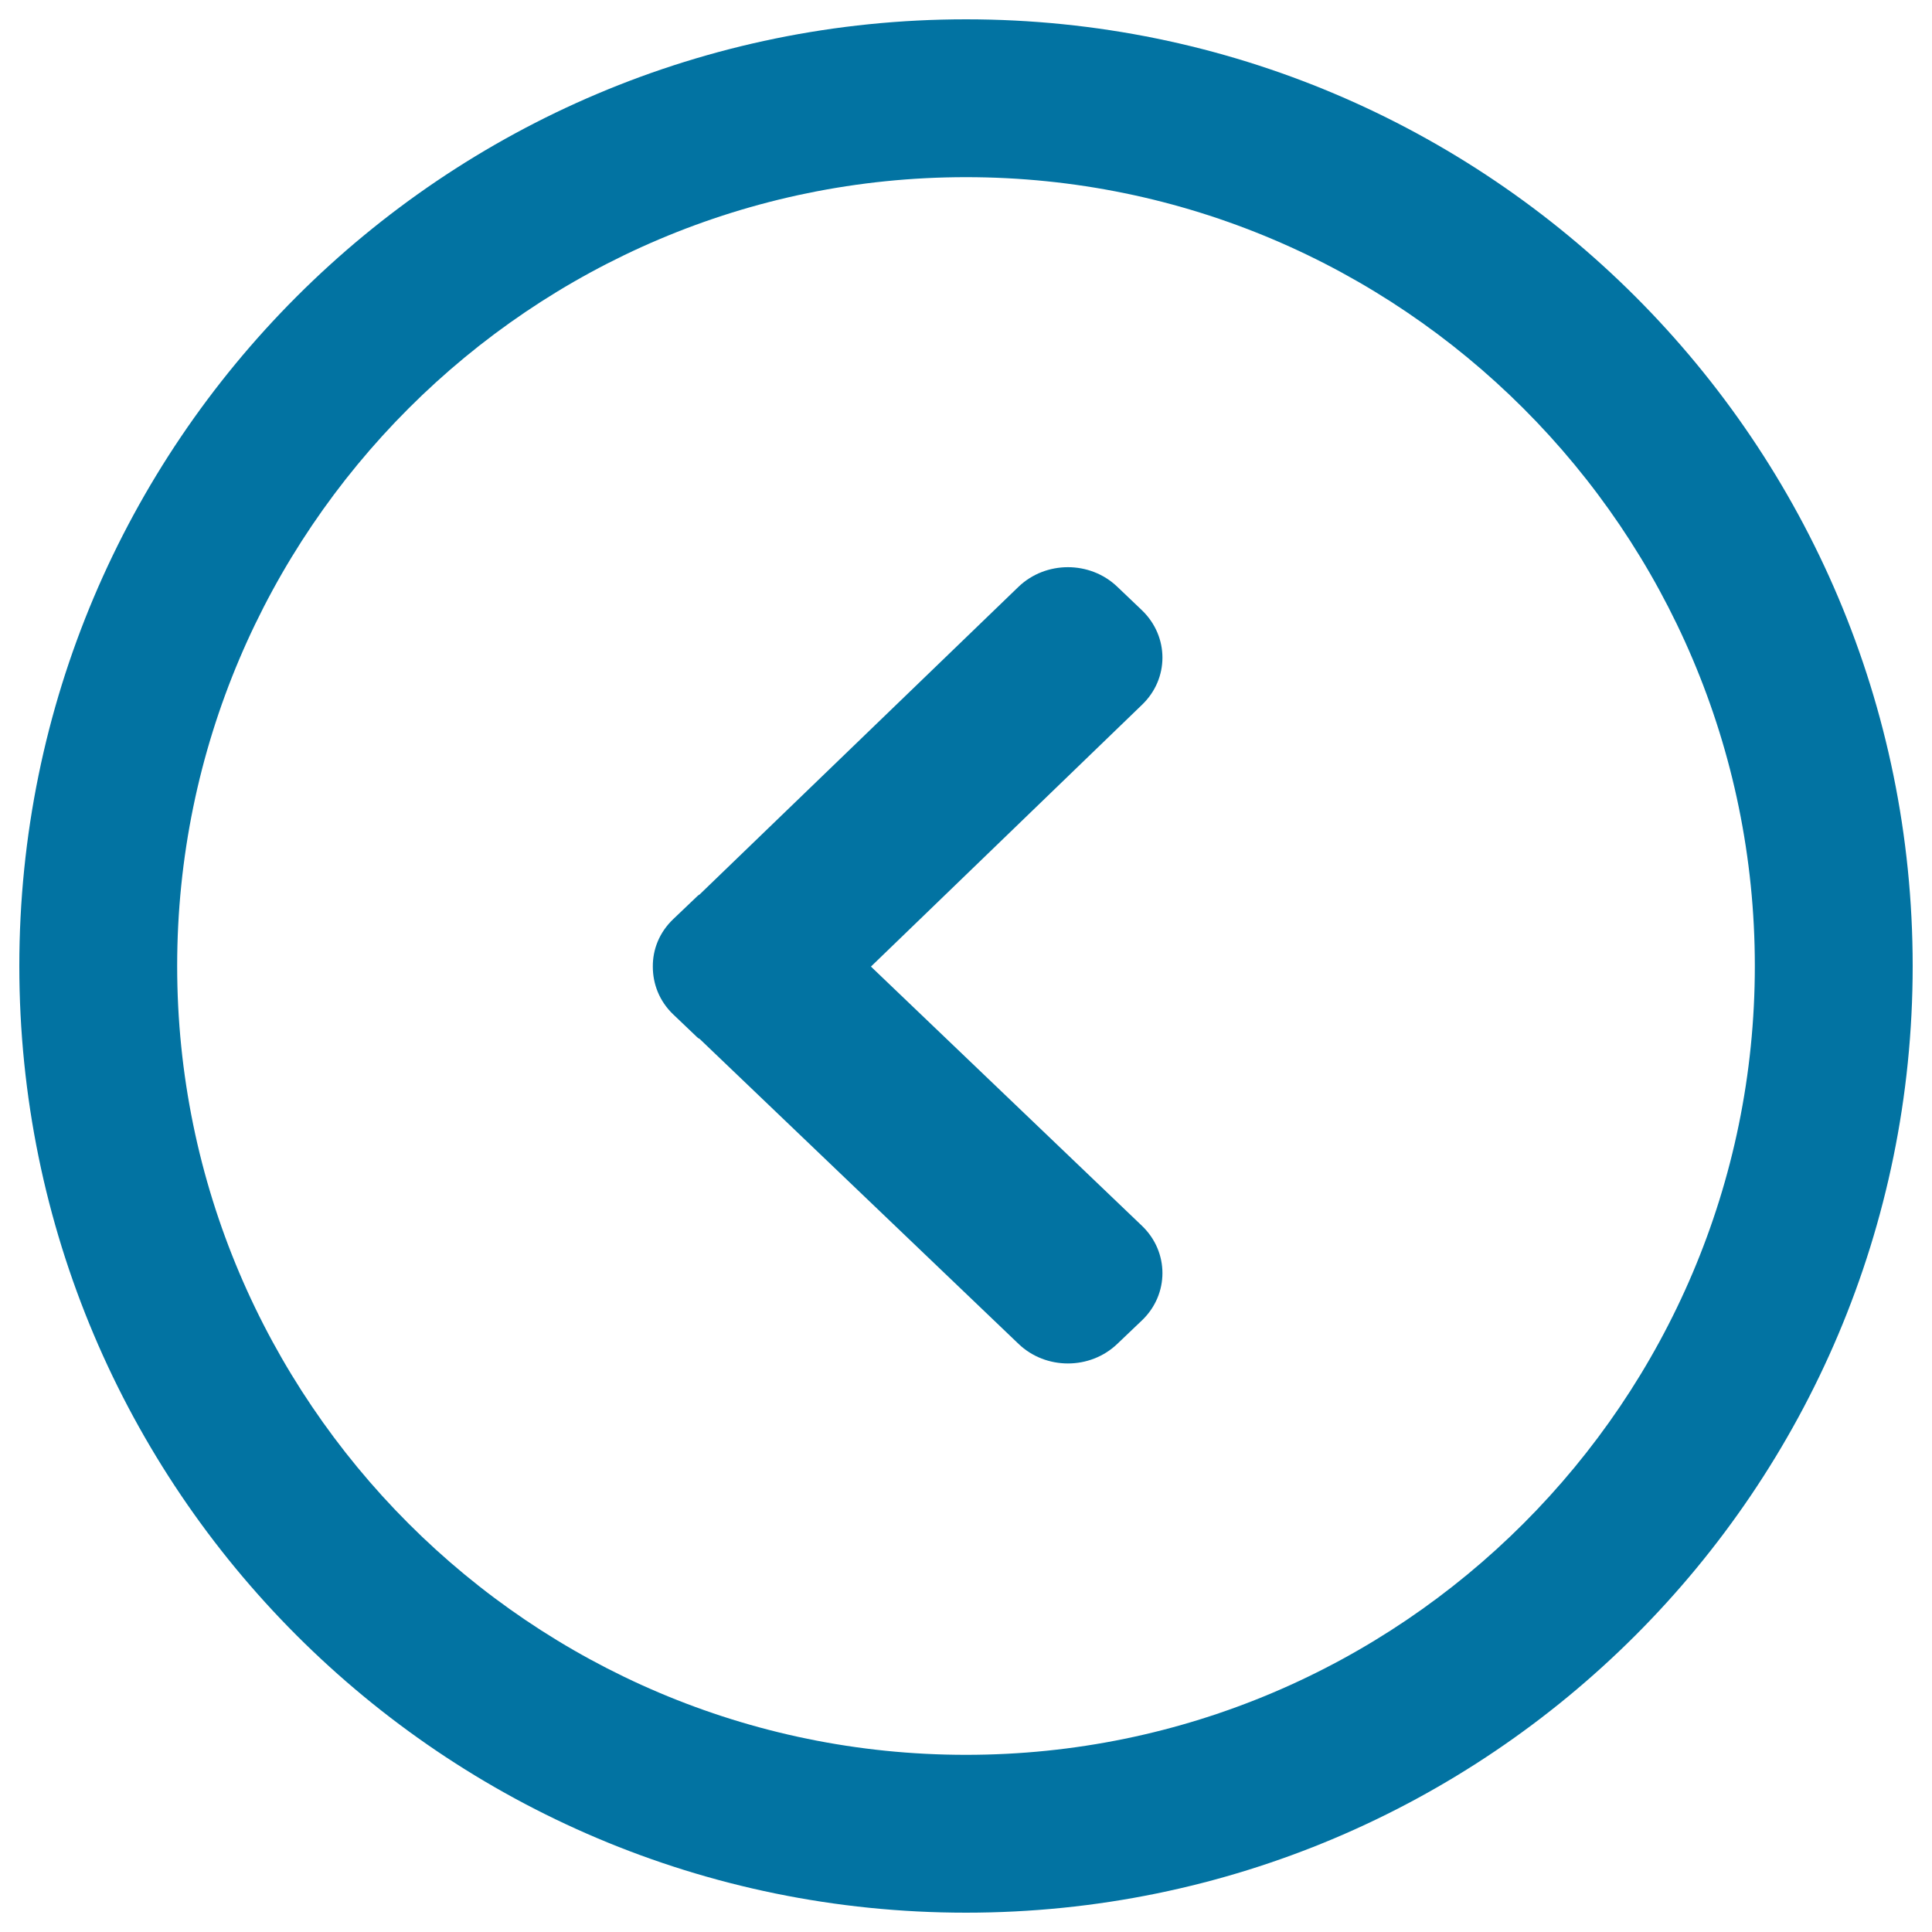
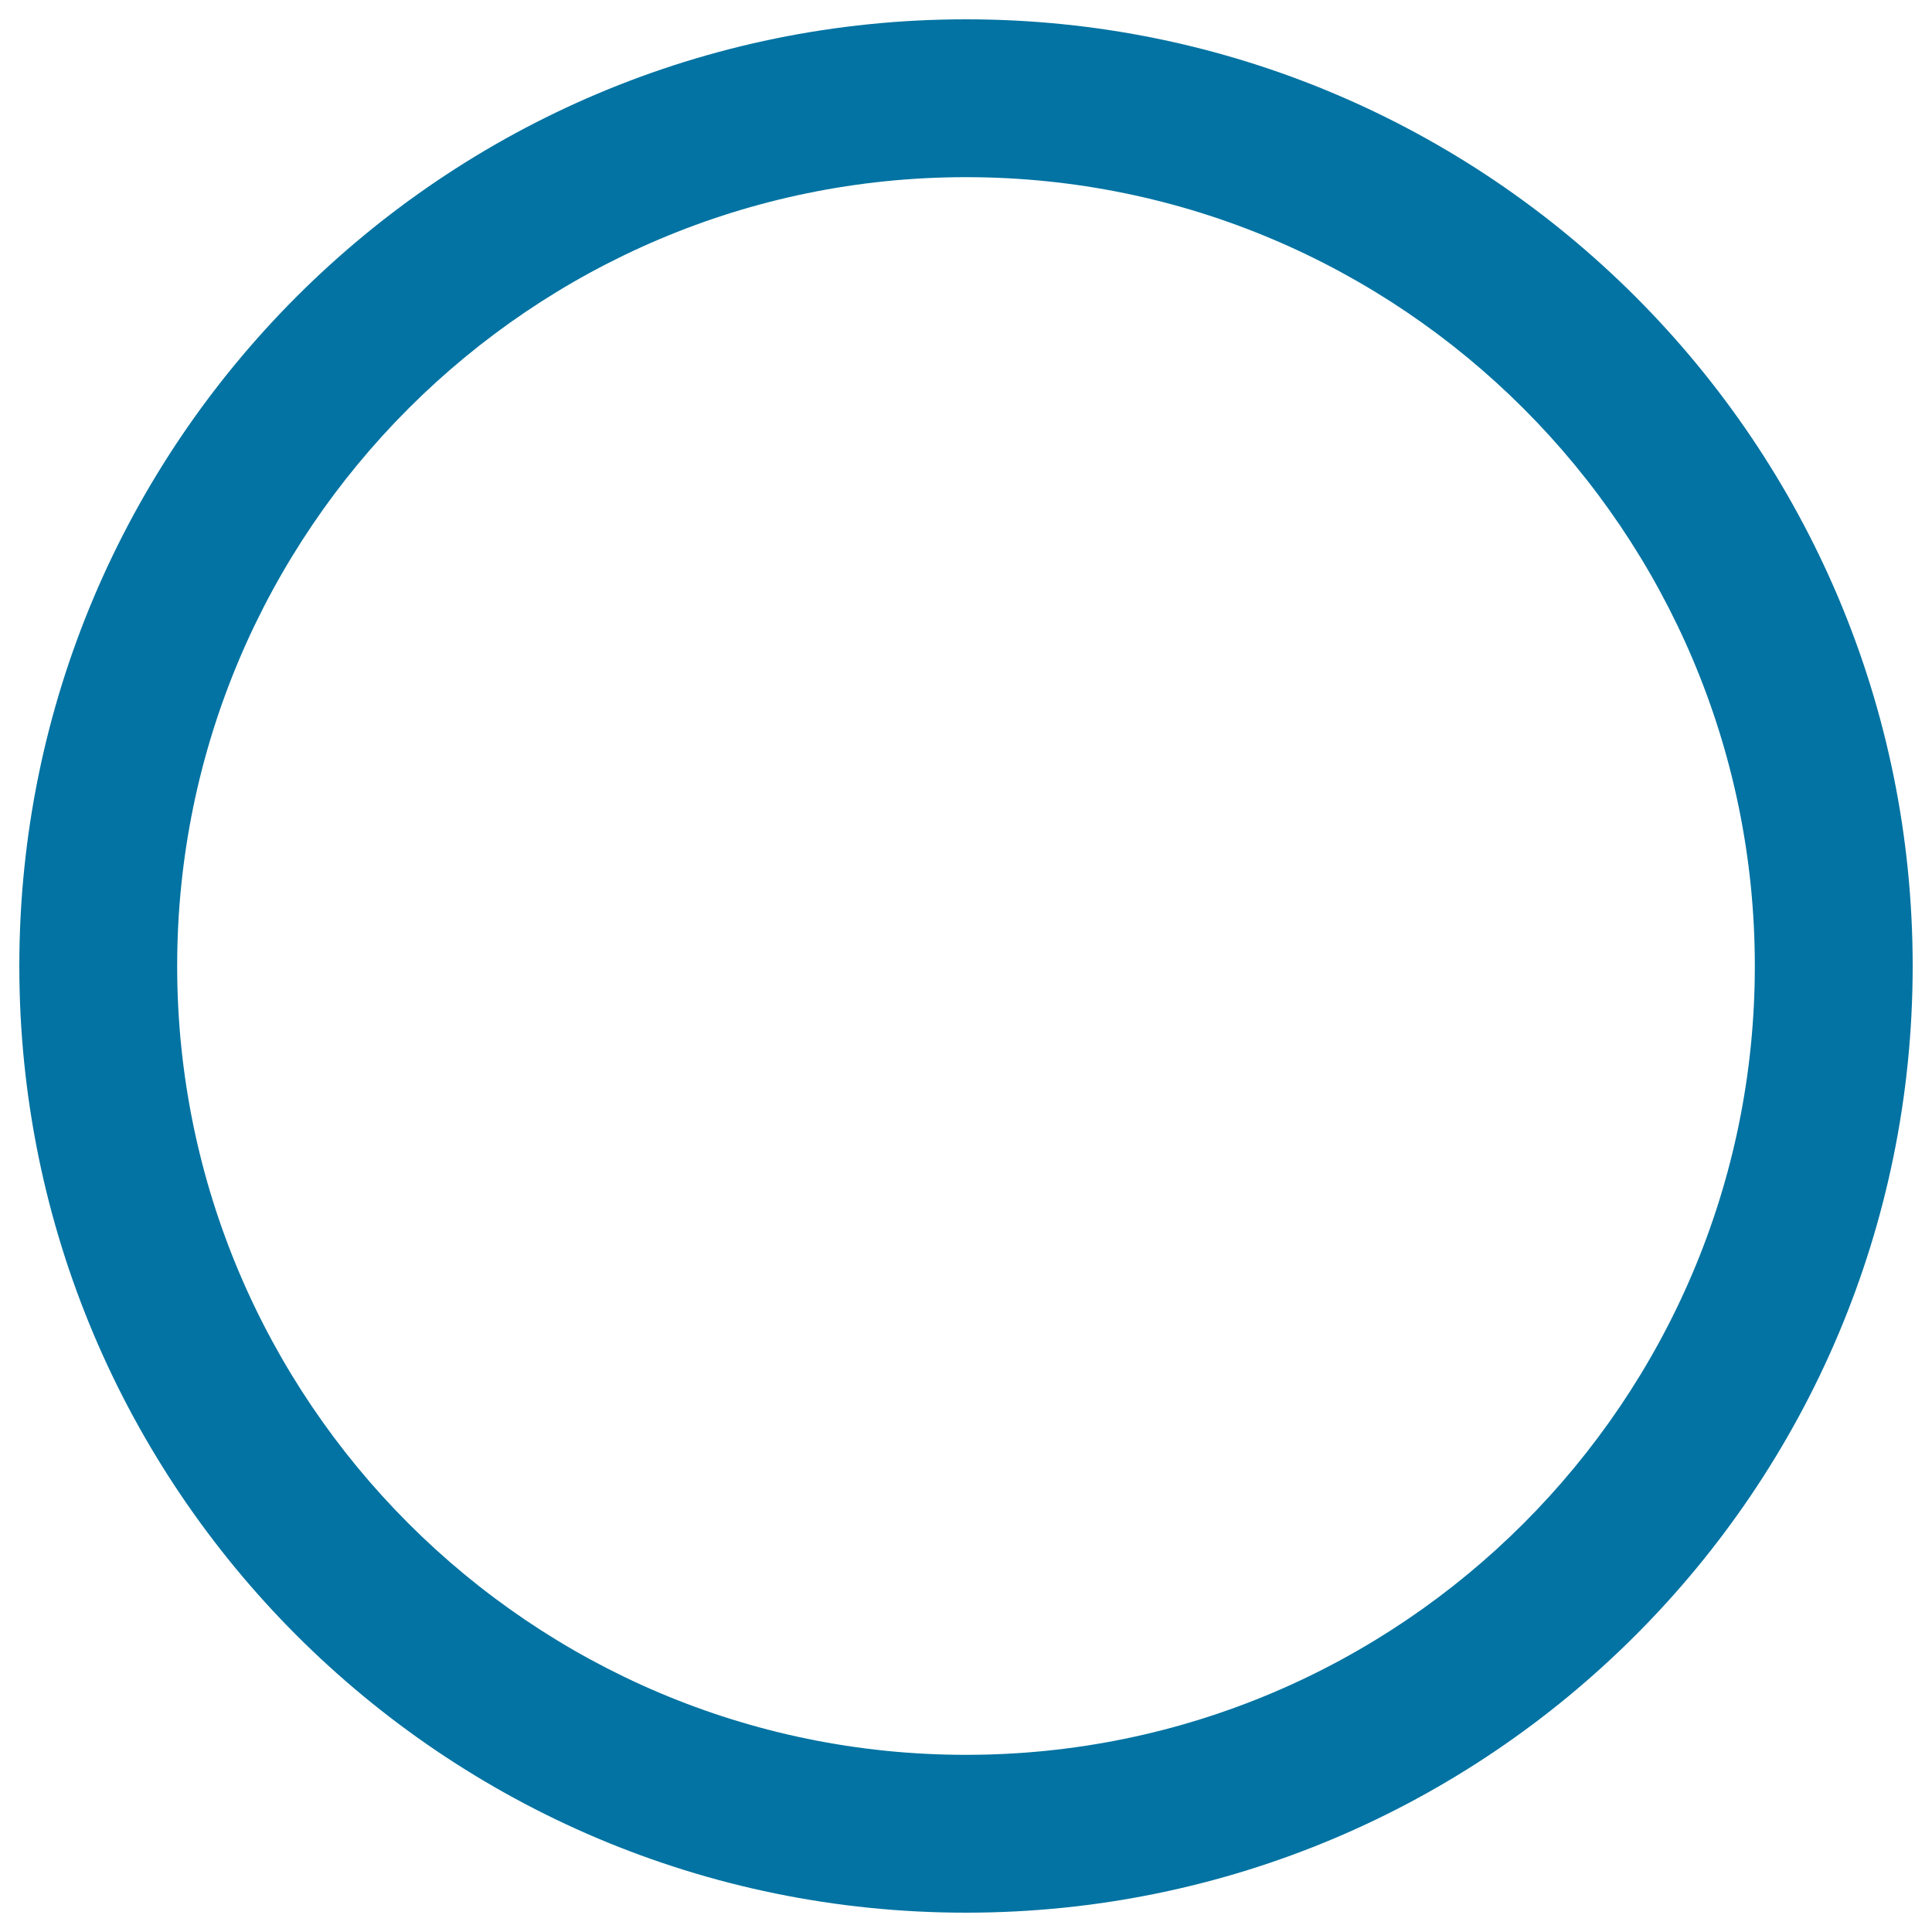
<svg xmlns="http://www.w3.org/2000/svg" viewBox="0 0 1000 1000" style="fill:#0273a2">
  <title>Back SVG icon</title>
  <path d="M500,91.7C274.9,91.7,91.7,274.9,91.7,500c0,225.1,183.2,408.3,408.3,408.3c225.1,0,408.3-183.2,408.3-408.3C908.3,274.9,725.1,91.7,500,91.7 M500,10c270.6,0,490,219.4,490,490S770.6,990,500,990S10,770.6,10,500S229.4,10,500,10L500,10z" />
-   <path d="M450.8,500.3l140.3-135.5c14.1-13.5,14.1-35.3,0-48.9l-12.8-12.2c-14.1-13.5-37-13.5-51.1,0L362.1,463c-0.3,0.2-0.6,0.3-0.9,0.6l-12.8,12.2c-7.1,6.8-10.6,15.6-10.5,24.6c0,8.9,3.4,17.8,10.5,24.6l12.8,12.2c0.2,0.2,0.6,0.3,0.9,0.5l165.1,157.9c14.1,13.5,37,13.5,51.1,0l12.8-12.2c14.1-13.5,14.1-35.4,0-48.9L450.8,500.3z" />
</svg>